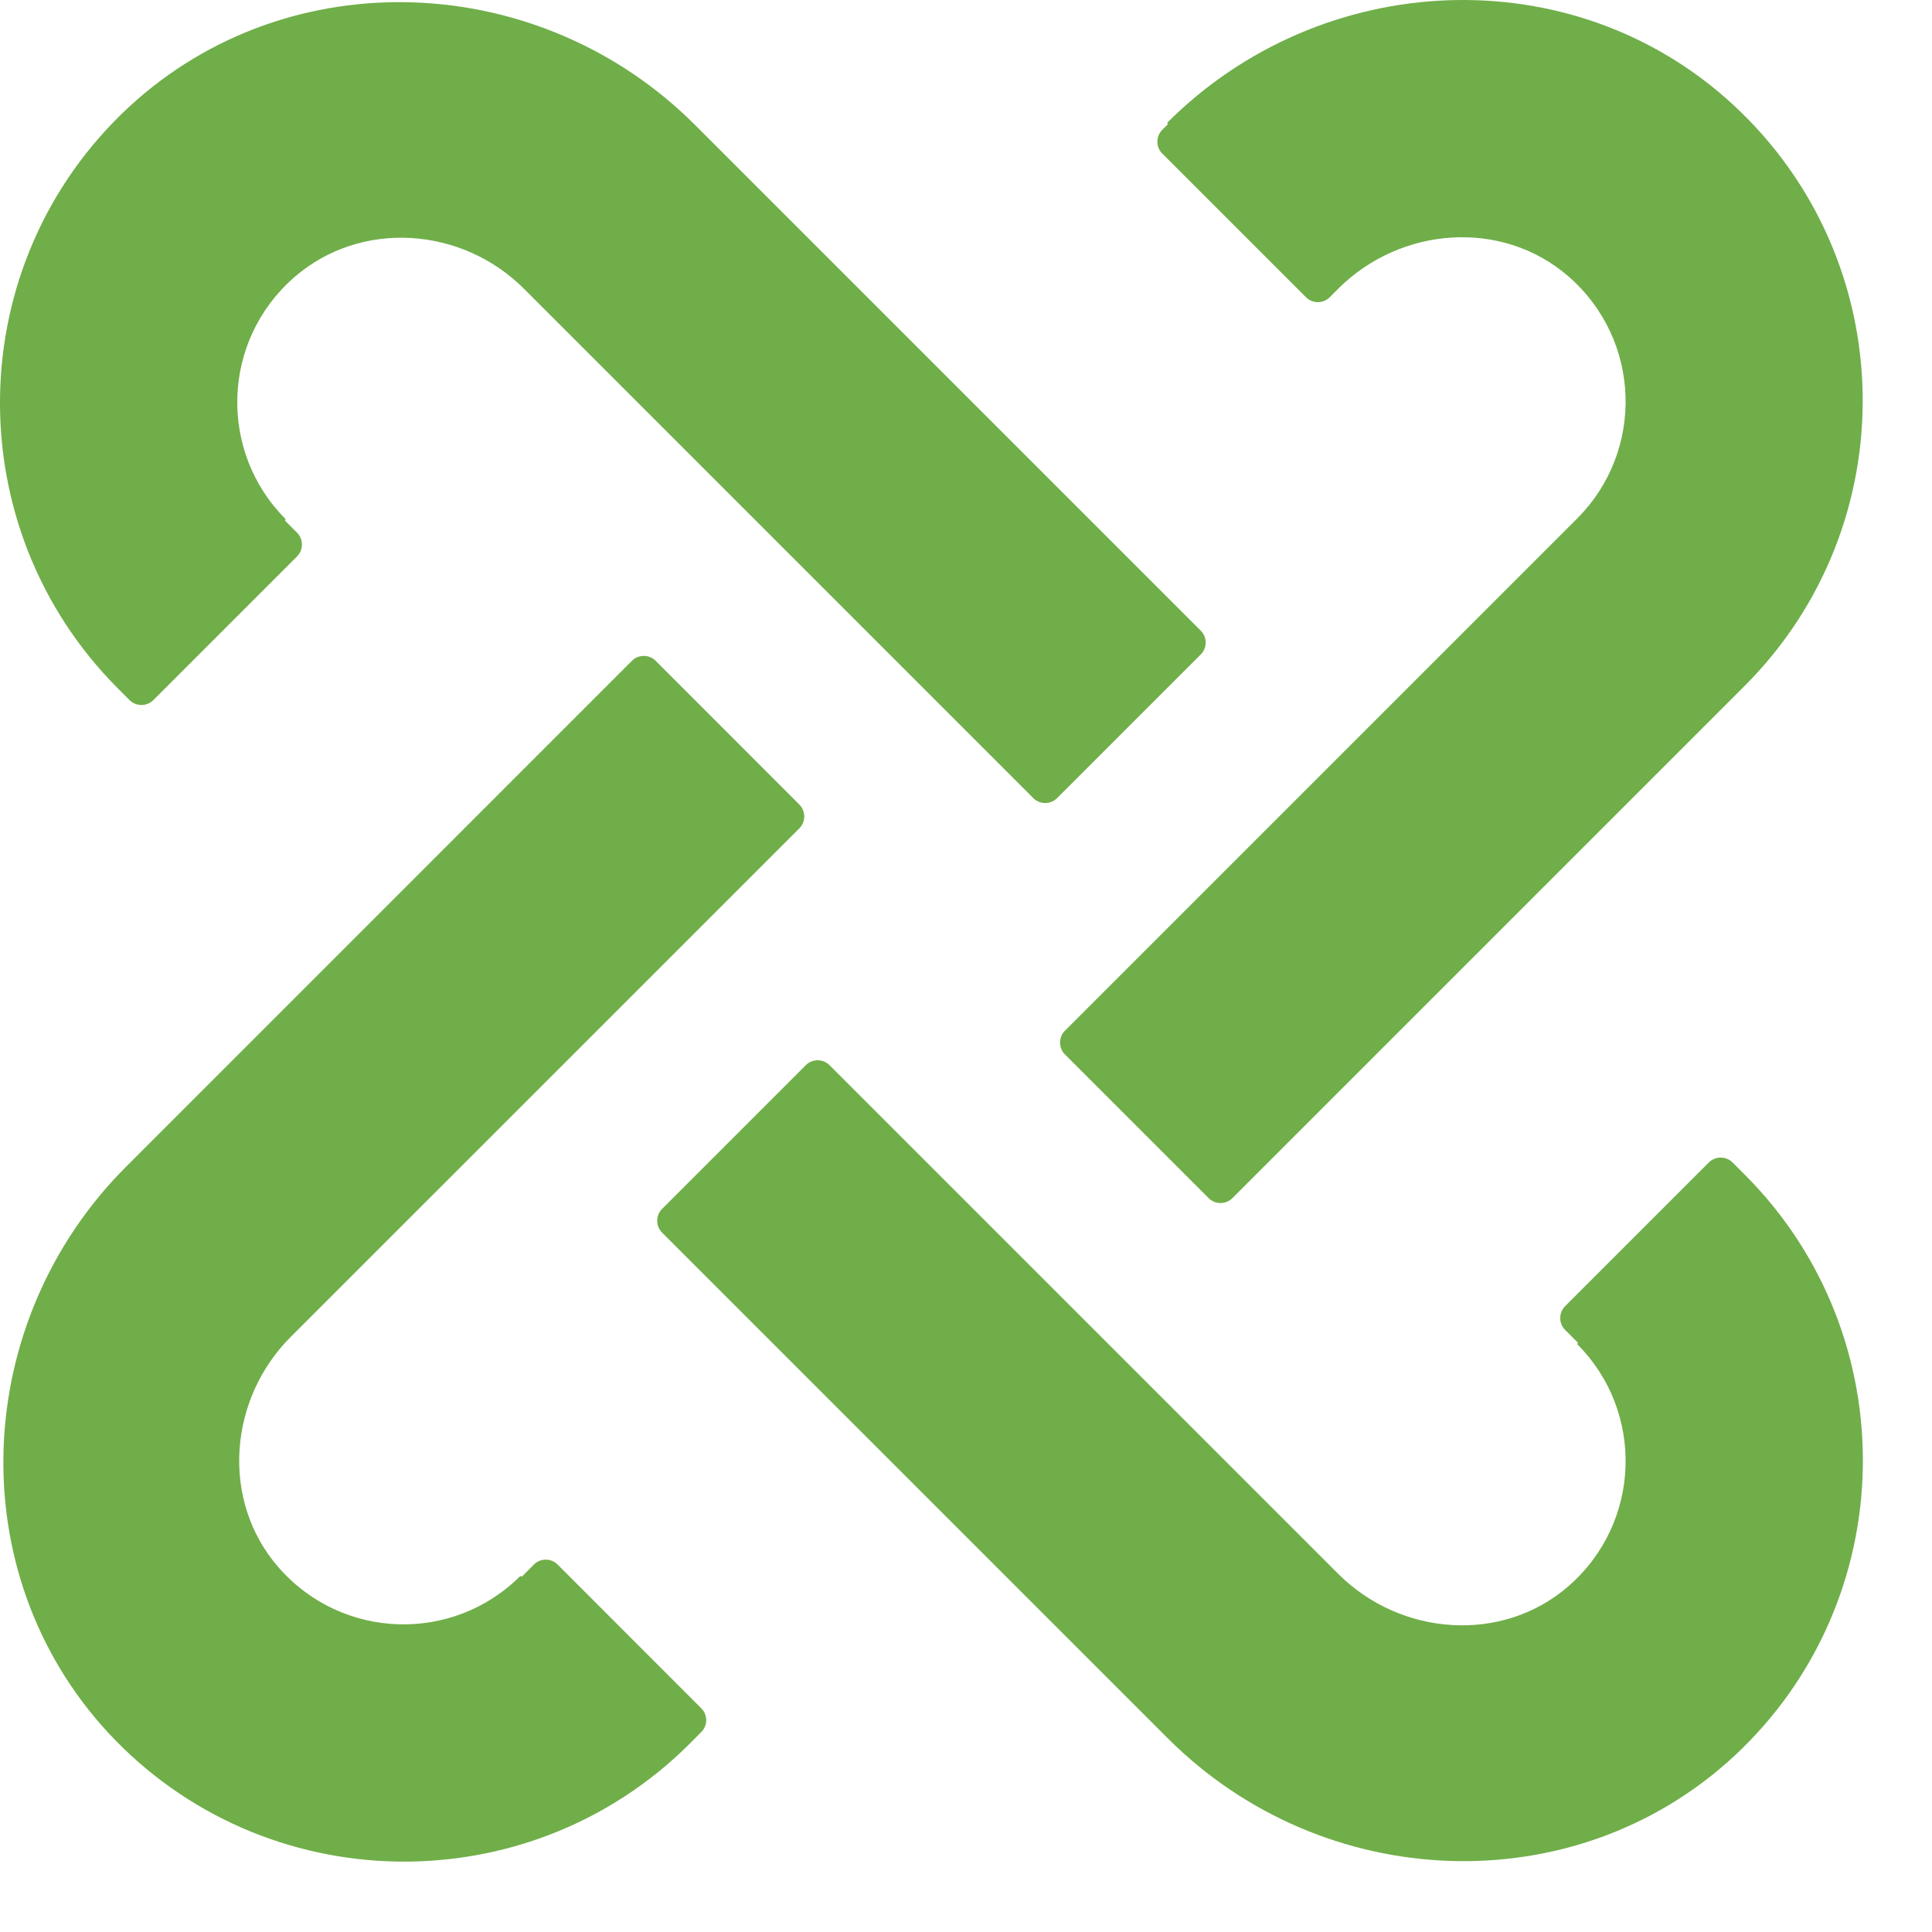
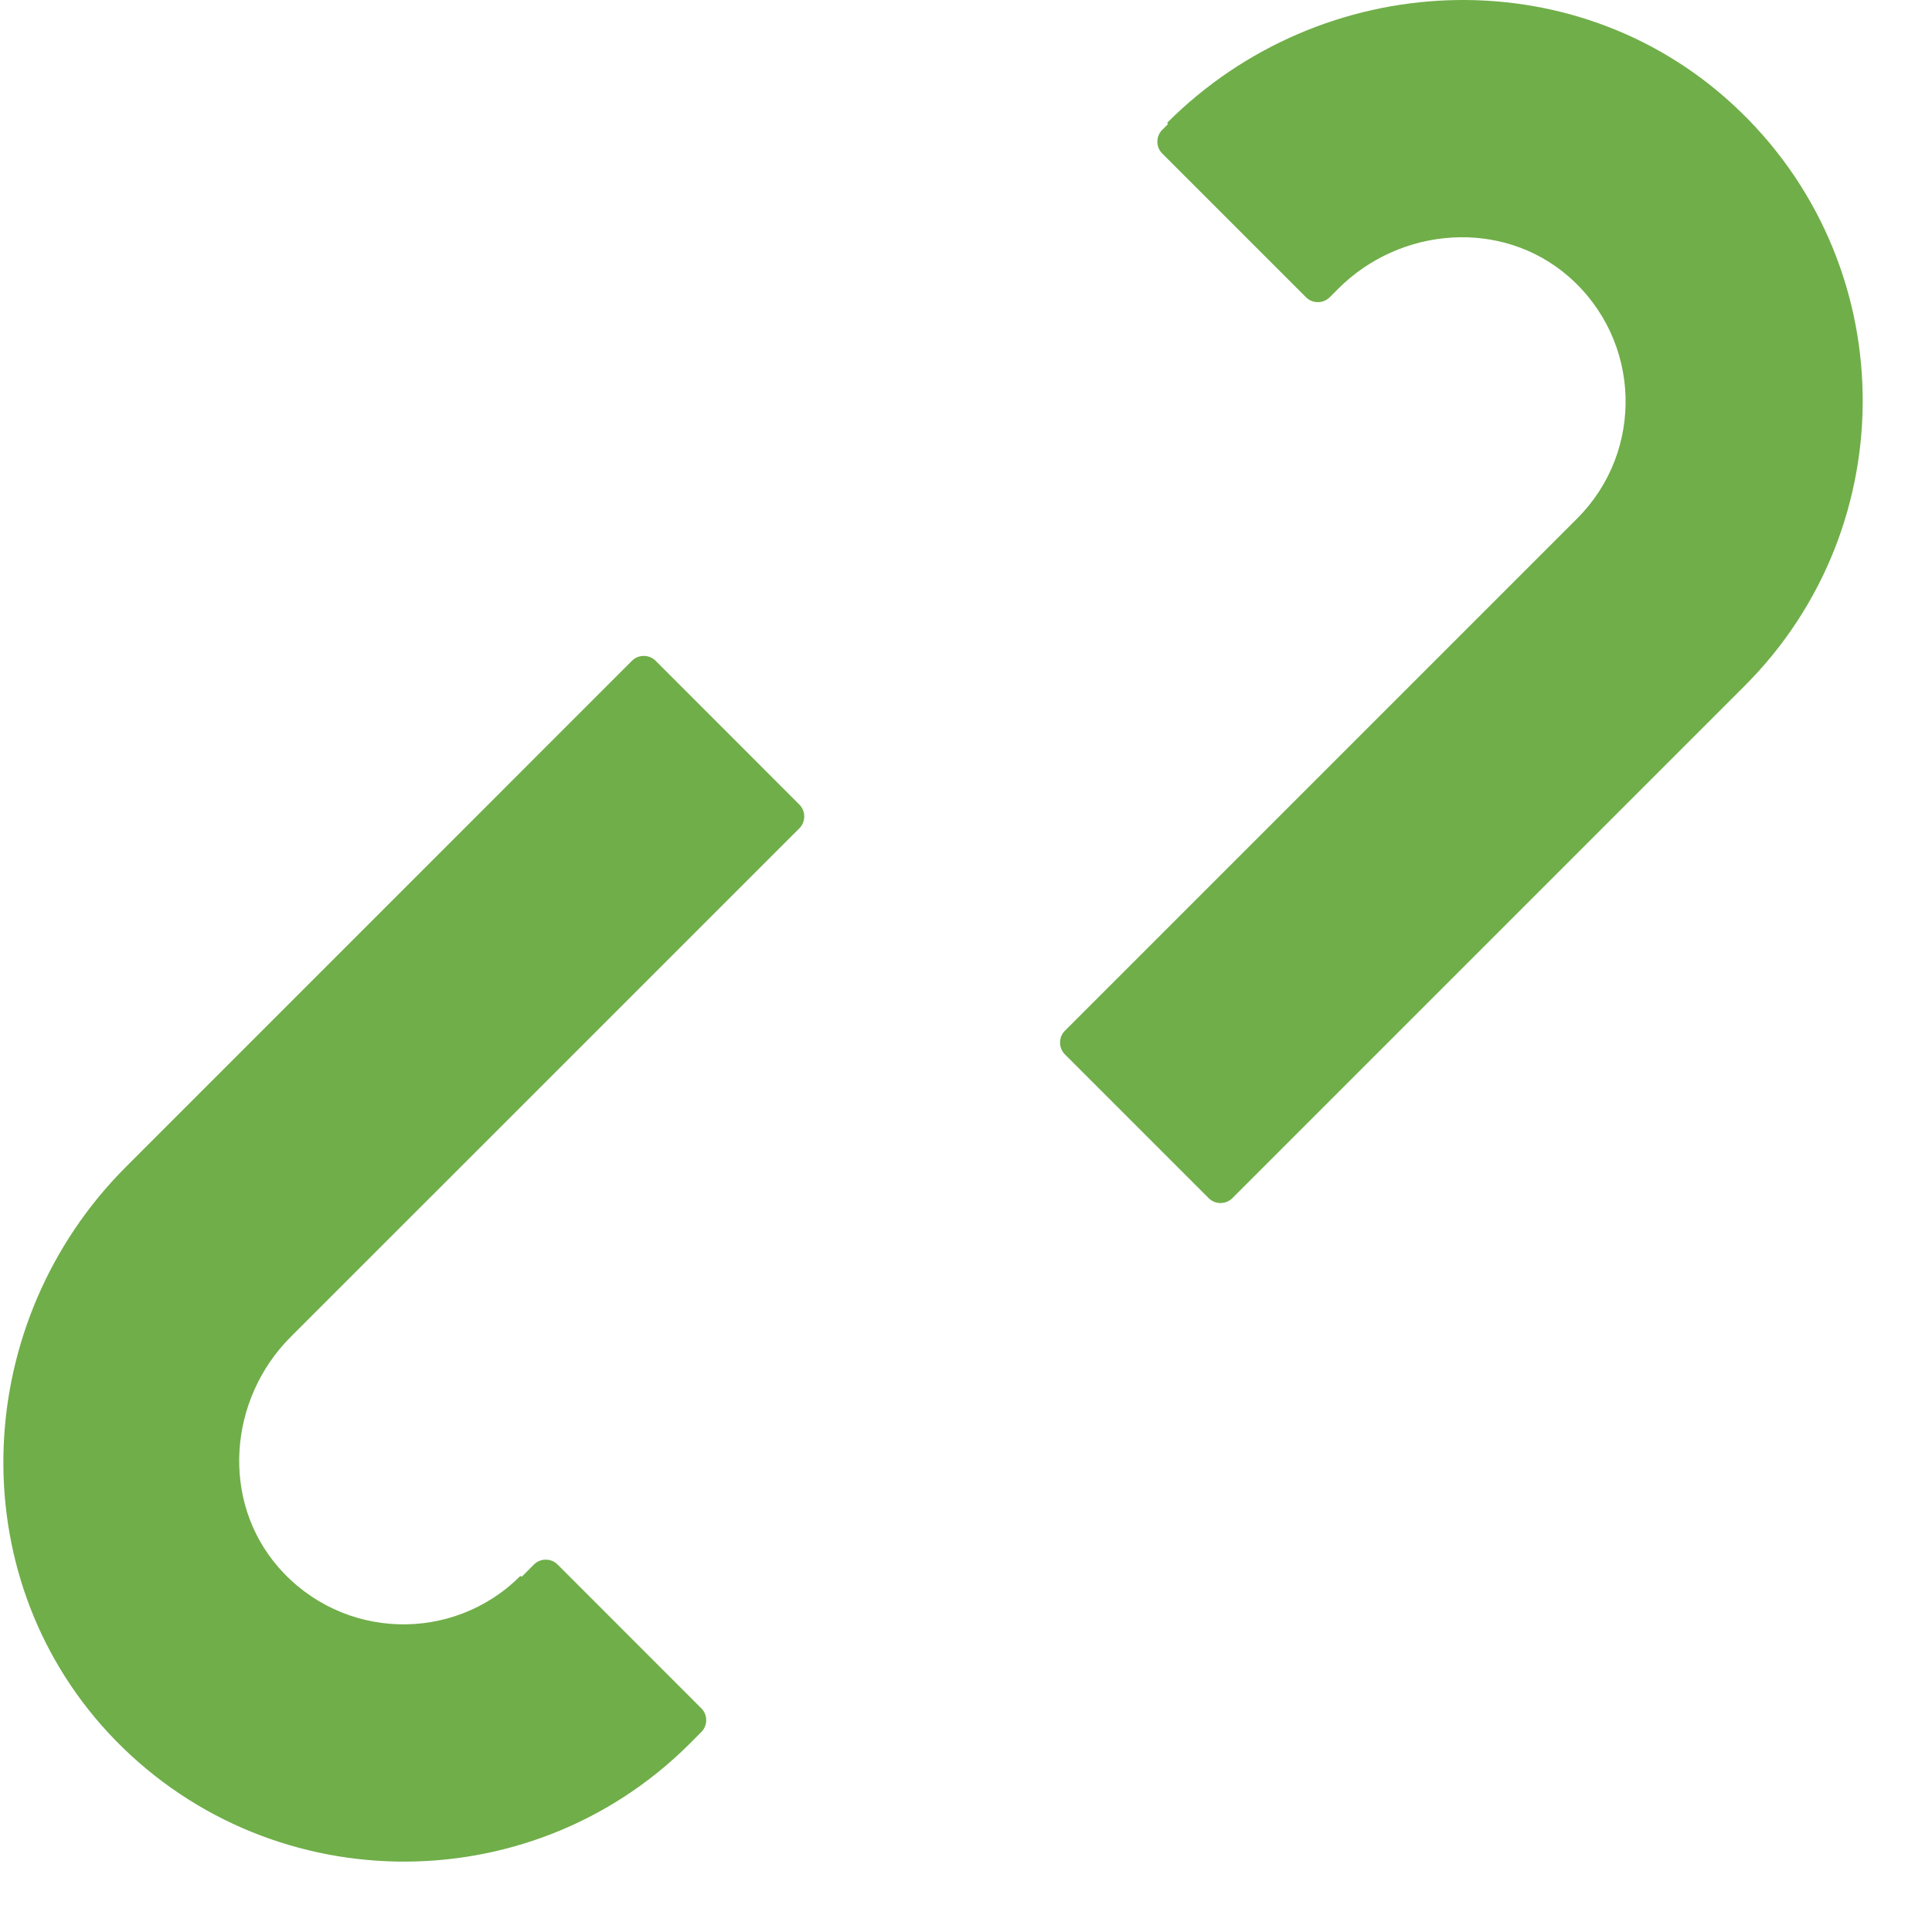
<svg xmlns="http://www.w3.org/2000/svg" width="27" height="27" viewBox="0 0 27 27" fill="none">
  <path d="M7.272 22.024C6.332 22.965 4.782 22.924 3.892 21.904C3.082 20.974 3.192 19.555 4.062 18.684L11.172 11.575C11.262 11.485 11.262 11.335 11.172 11.245L9.162 9.234C9.072 9.144 8.922 9.144 8.832 9.234L1.762 16.305C-0.398 18.465 -0.558 21.974 1.512 24.215C3.692 26.564 7.382 26.614 9.632 24.375L9.802 24.204C9.892 24.114 9.892 23.965 9.802 23.875L7.792 21.864C7.702 21.774 7.552 21.774 7.462 21.864L7.292 22.035L7.272 22.024Z" fill="#70AE49" />
  <path d="M16.322 1.735L16.242 1.815C16.152 1.905 16.152 2.055 16.242 2.145L18.252 4.155C18.342 4.245 18.492 4.245 18.582 4.155L18.702 4.035C19.572 3.165 20.992 3.055 21.922 3.865C22.942 4.755 22.982 6.305 22.042 7.245L14.882 14.405C14.792 14.495 14.792 14.645 14.882 14.735L16.892 16.745C16.982 16.835 17.132 16.835 17.222 16.745L24.382 9.585C26.632 7.335 26.582 3.645 24.222 1.465C21.982 -0.605 18.472 -0.445 16.312 1.715L16.322 1.735Z" fill="#70AE49" />
-   <path d="M3.992 7.255C3.052 6.315 3.092 4.765 4.112 3.875C5.042 3.065 6.462 3.165 7.332 4.045L14.442 11.155C14.532 11.245 14.682 11.245 14.772 11.155L16.782 9.145C16.872 9.055 16.872 8.905 16.782 8.815L9.712 1.745C7.552 -0.415 4.042 -0.575 1.802 1.495C-0.548 3.675 -0.598 7.365 1.642 9.615L1.812 9.785C1.902 9.875 2.052 9.875 2.142 9.785L4.152 7.775C4.242 7.685 4.242 7.535 4.152 7.445L3.982 7.275L3.992 7.255Z" fill="#70AE49" />
-   <path d="M22.042 18.785C22.982 19.725 22.942 21.275 21.922 22.165C20.992 22.975 19.572 22.865 18.702 21.995L11.592 14.885C11.502 14.795 11.352 14.795 11.262 14.885L9.252 16.895C9.162 16.985 9.162 17.135 9.252 17.225L16.322 24.295C18.482 26.455 21.992 26.615 24.232 24.545C26.582 22.365 26.632 18.675 24.392 16.425L24.212 16.245C24.122 16.155 23.972 16.155 23.882 16.245L21.872 18.255C21.782 18.345 21.782 18.495 21.872 18.585L22.052 18.765L22.042 18.785Z" fill="#70AE49" />
</svg>